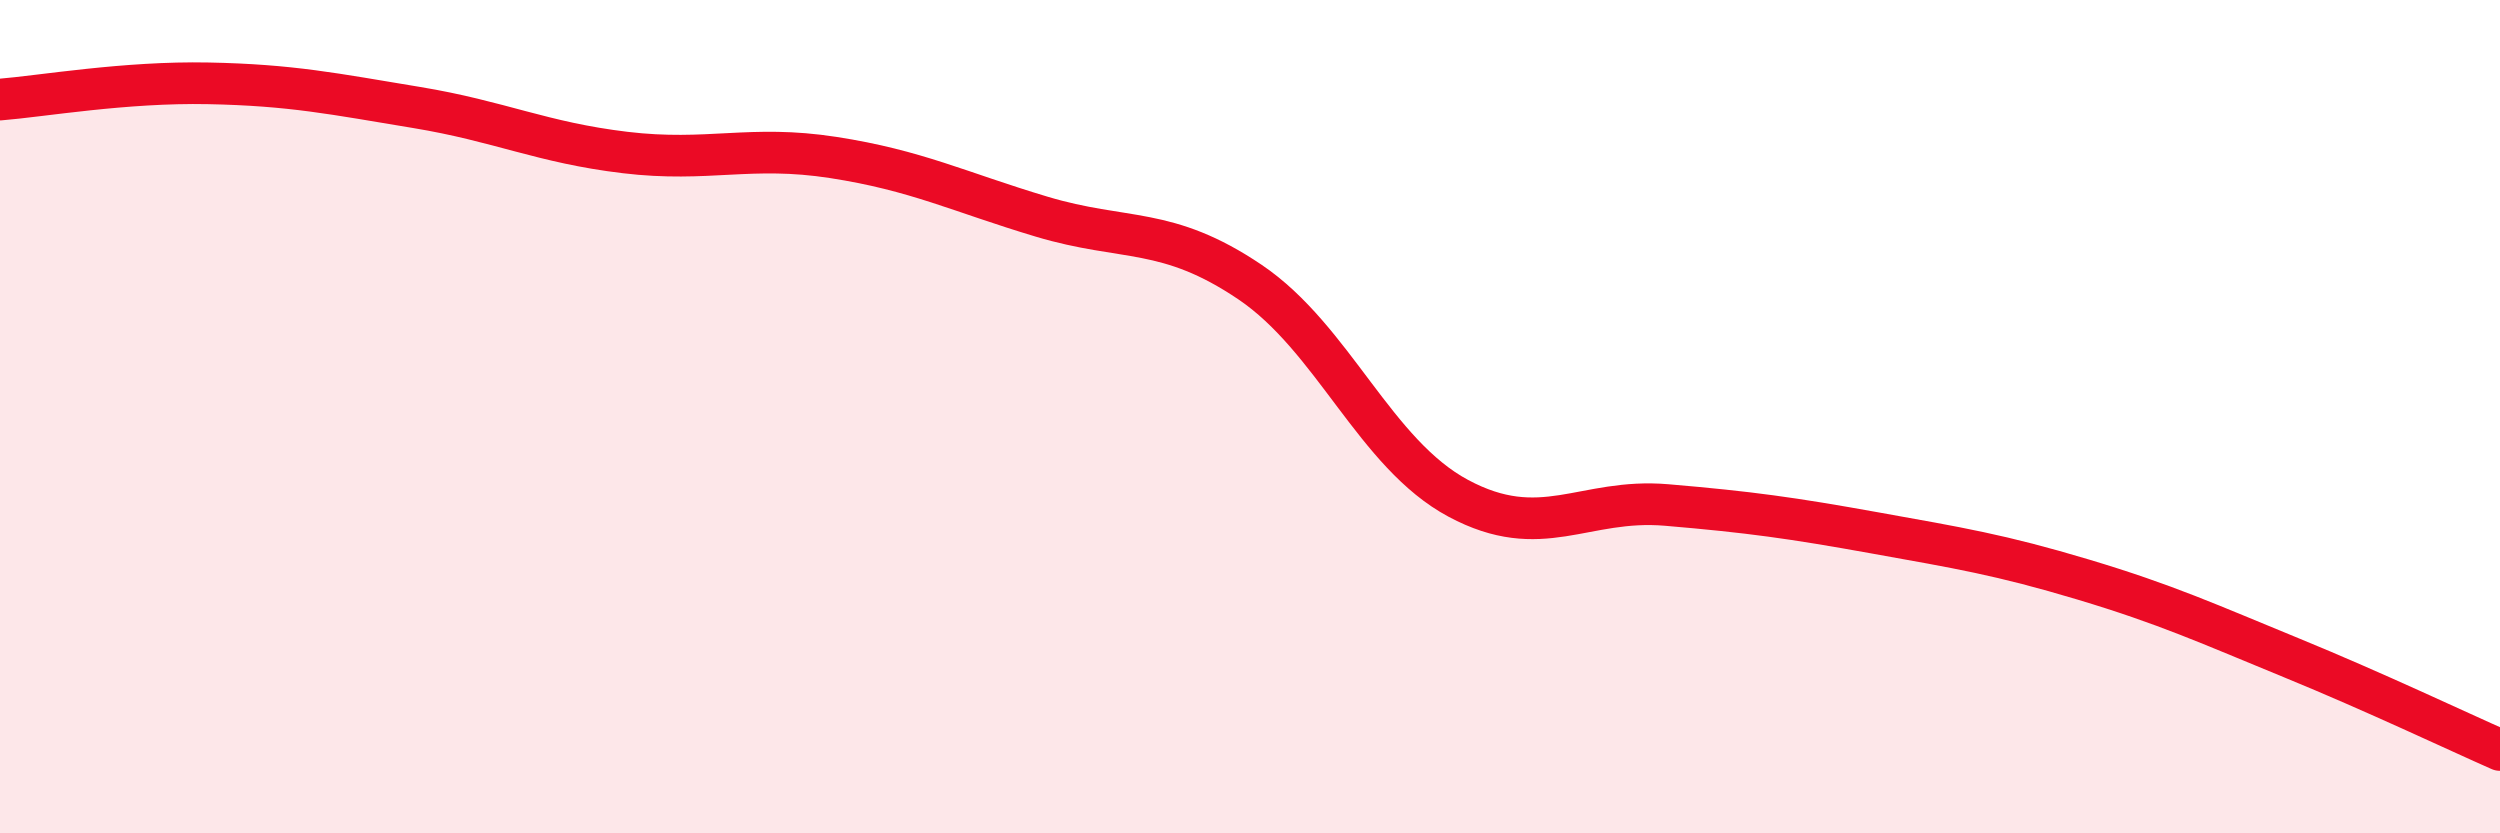
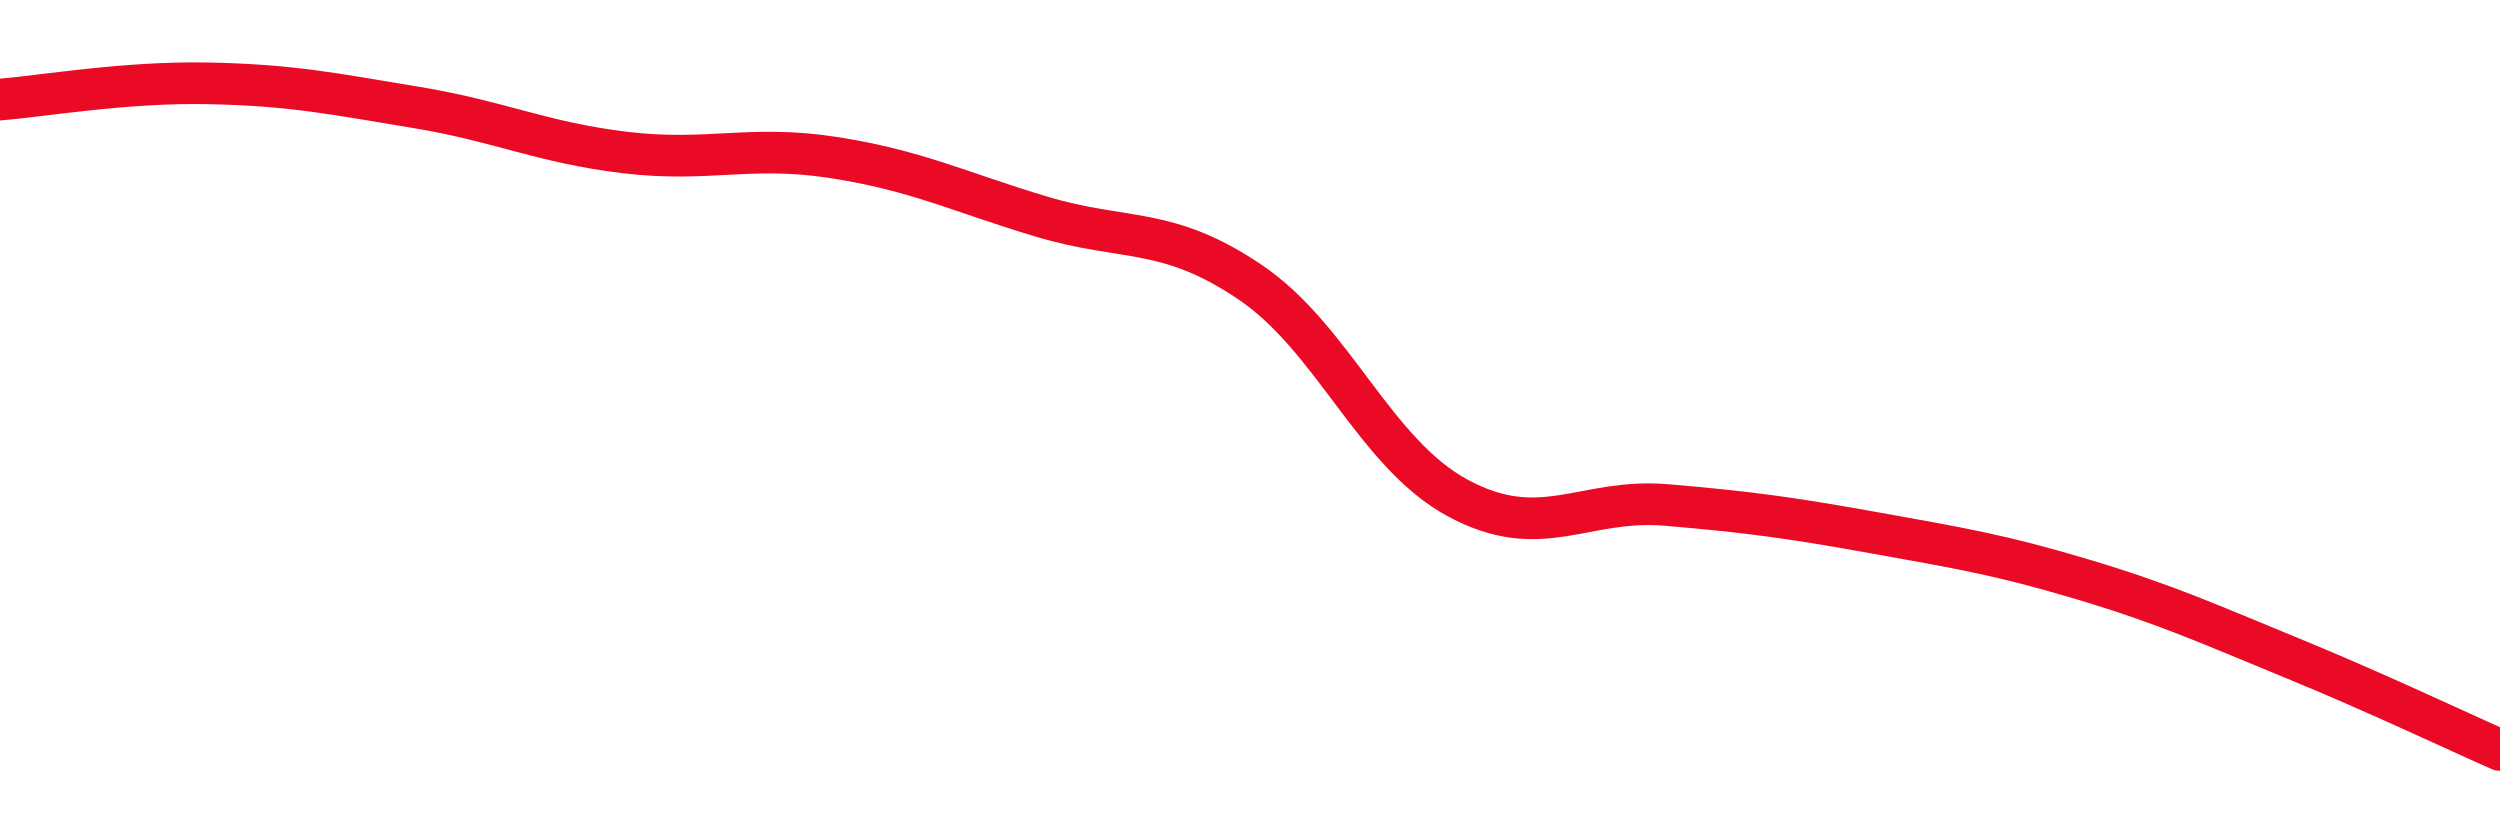
<svg xmlns="http://www.w3.org/2000/svg" width="60" height="20" viewBox="0 0 60 20">
-   <path d="M 0,2.39 C 1,2.31 3,1.96 5,2 C 7,2.04 8,2.25 10,2.58 C 12,2.91 13,3.42 15,3.66 C 17,3.9 18,3.47 20,3.78 C 22,4.09 23,4.6 25,5.2 C 27,5.8 28,5.42 30,6.77 C 32,8.12 33,10.89 35,11.96 C 37,13.03 38,11.95 40,12.12 C 42,12.29 43,12.43 45,12.79 C 47,13.15 48,13.31 50,13.91 C 52,14.51 53,14.97 55,15.79 C 57,16.61 59,17.56 60,18L60 20L0 20Z" fill="#EB0A25" opacity="0.1" stroke-linecap="round" stroke-linejoin="round" />
  <path d="M 0,2.39 C 1,2.31 3,1.96 5,2 C 7,2.04 8,2.25 10,2.58 C 12,2.91 13,3.42 15,3.66 C 17,3.9 18,3.47 20,3.78 C 22,4.09 23,4.6 25,5.2 C 27,5.8 28,5.42 30,6.77 C 32,8.12 33,10.89 35,11.96 C 37,13.03 38,11.95 40,12.12 C 42,12.29 43,12.43 45,12.79 C 47,13.15 48,13.31 50,13.91 C 52,14.51 53,14.97 55,15.79 C 57,16.61 59,17.56 60,18" stroke="#EB0A25" stroke-width="1" fill="none" stroke-linecap="round" stroke-linejoin="round" />
</svg>